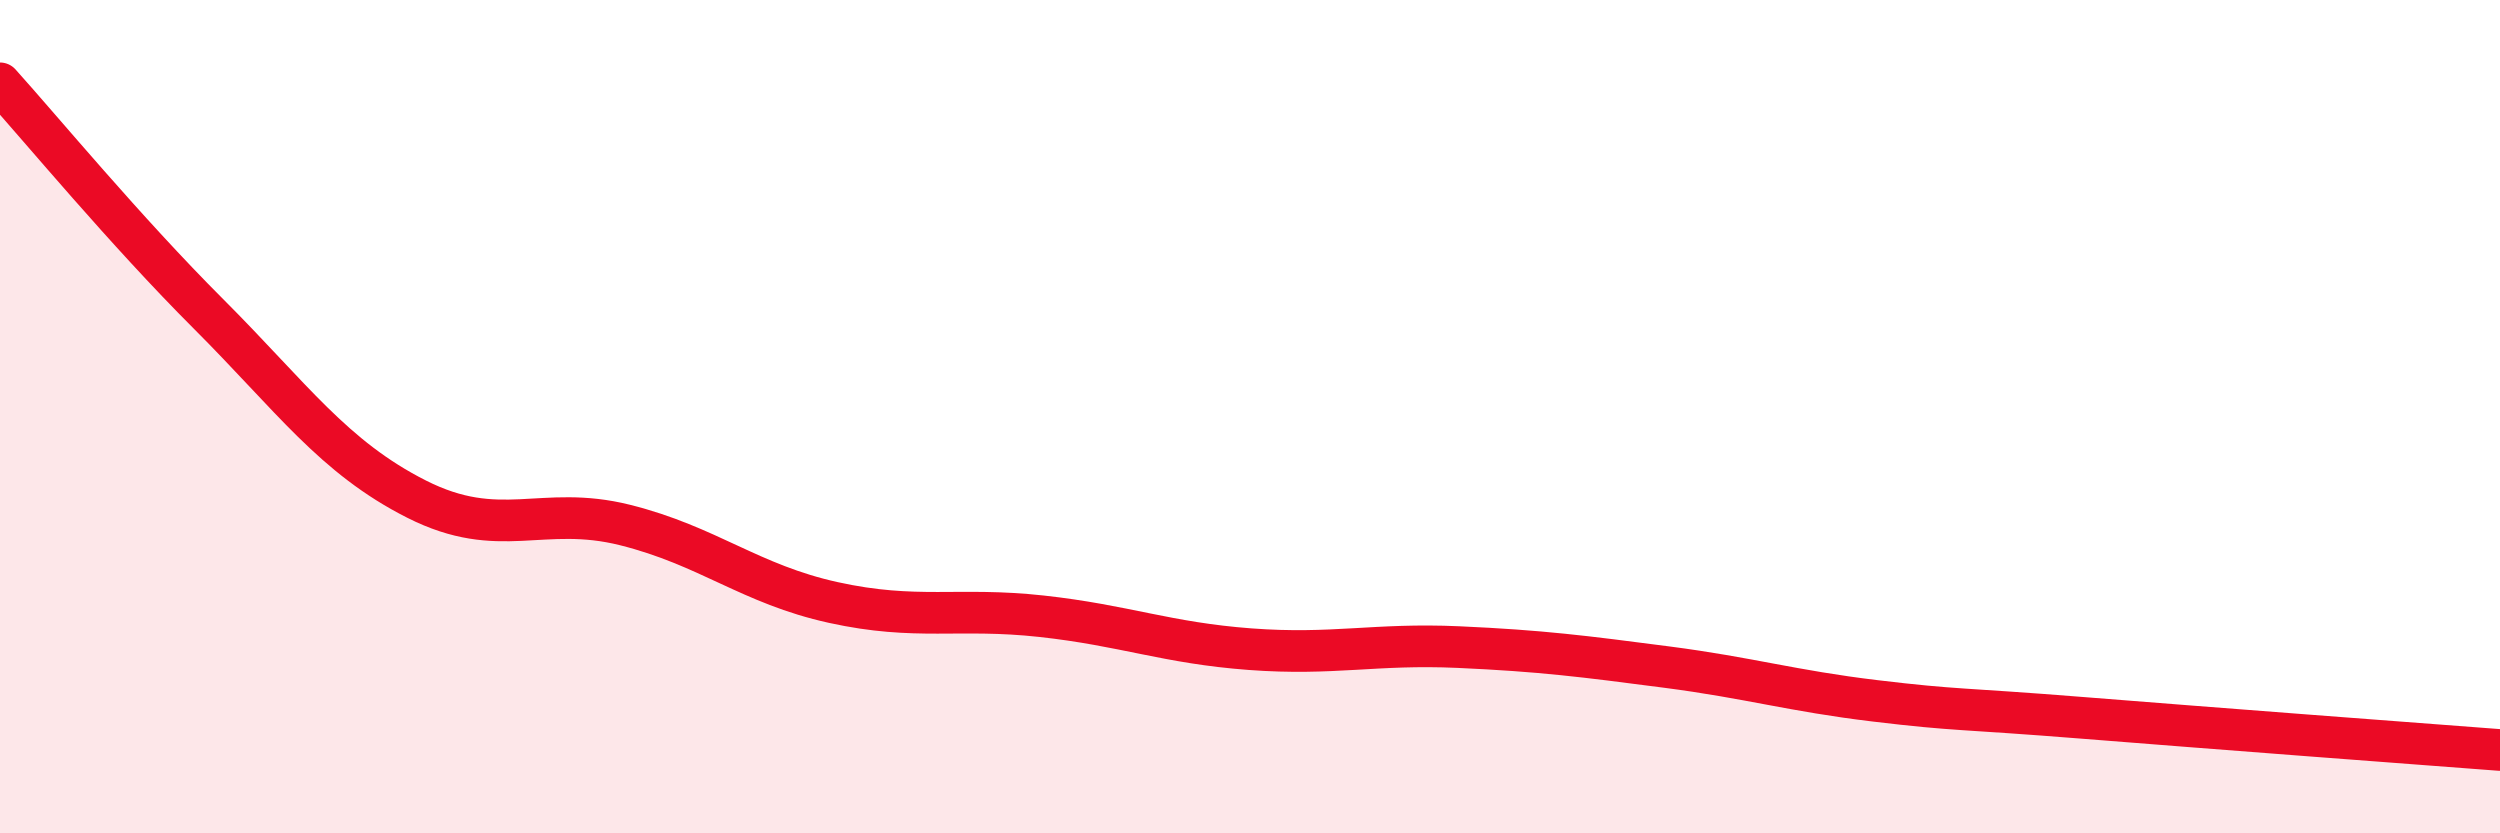
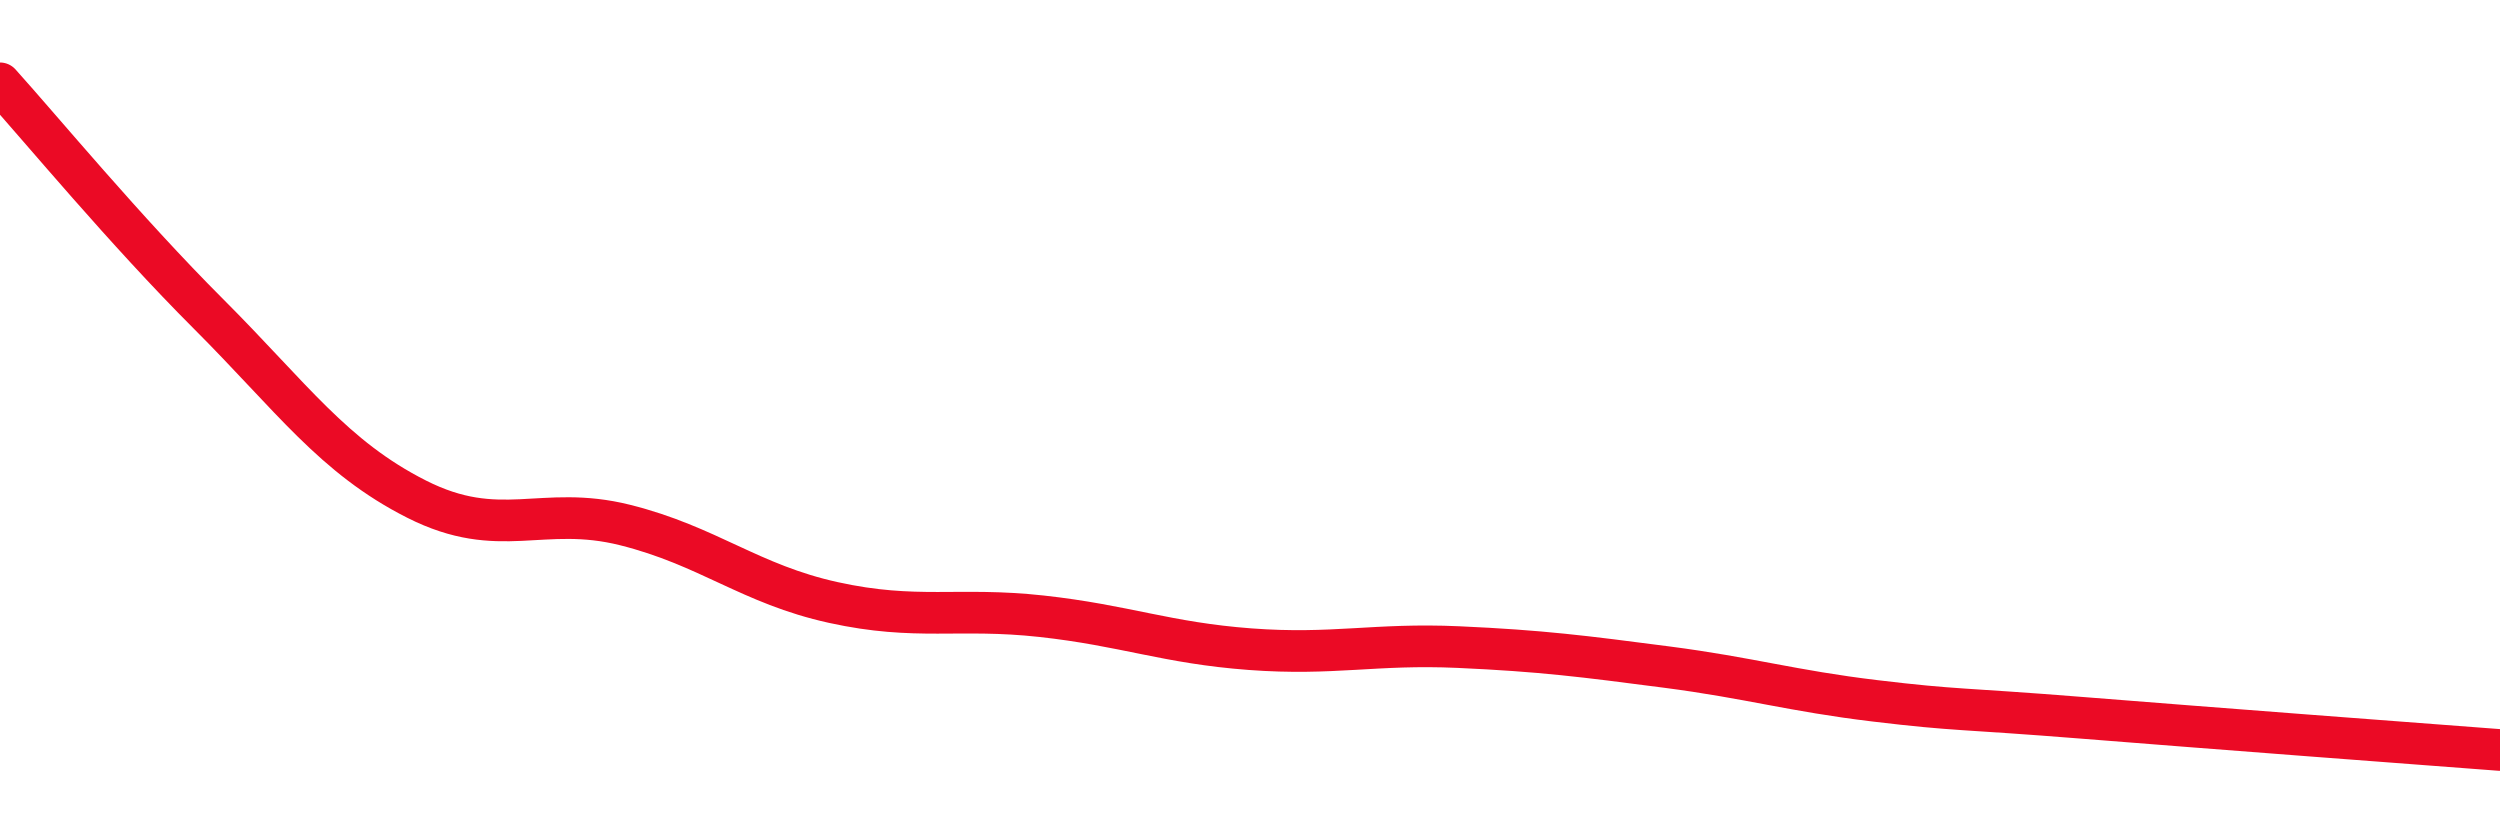
<svg xmlns="http://www.w3.org/2000/svg" width="60" height="20" viewBox="0 0 60 20">
-   <path d="M 0,2 C 1,3.11 3,5.53 5,7.53 C 7,9.53 8,10.97 10,11.98 C 12,12.99 13,12.1 15,12.6 C 17,13.1 18,14.02 20,14.46 C 22,14.9 23,14.57 25,14.79 C 27,15.01 28,15.43 30,15.58 C 32,15.73 33,15.44 35,15.53 C 37,15.62 38,15.75 40,16.01 C 42,16.27 43,16.58 45,16.82 C 47,17.06 47,16.99 50,17.23 C 53,17.47 58,17.85 60,18L60 20L0 20Z" fill="#EB0A25" opacity="0.1" stroke-linecap="round" stroke-linejoin="round" />
  <path d="M 0,2 C 1,3.11 3,5.53 5,7.53 C 7,9.53 8,10.97 10,11.98 C 12,12.99 13,12.1 15,12.6 C 17,13.1 18,14.02 20,14.46 C 22,14.9 23,14.57 25,14.79 C 27,15.01 28,15.43 30,15.58 C 32,15.73 33,15.44 35,15.53 C 37,15.62 38,15.75 40,16.01 C 42,16.27 43,16.58 45,16.82 C 47,17.06 47,16.99 50,17.23 C 53,17.47 58,17.85 60,18" stroke="#EB0A25" stroke-width="1" fill="none" stroke-linecap="round" stroke-linejoin="round" />
</svg>